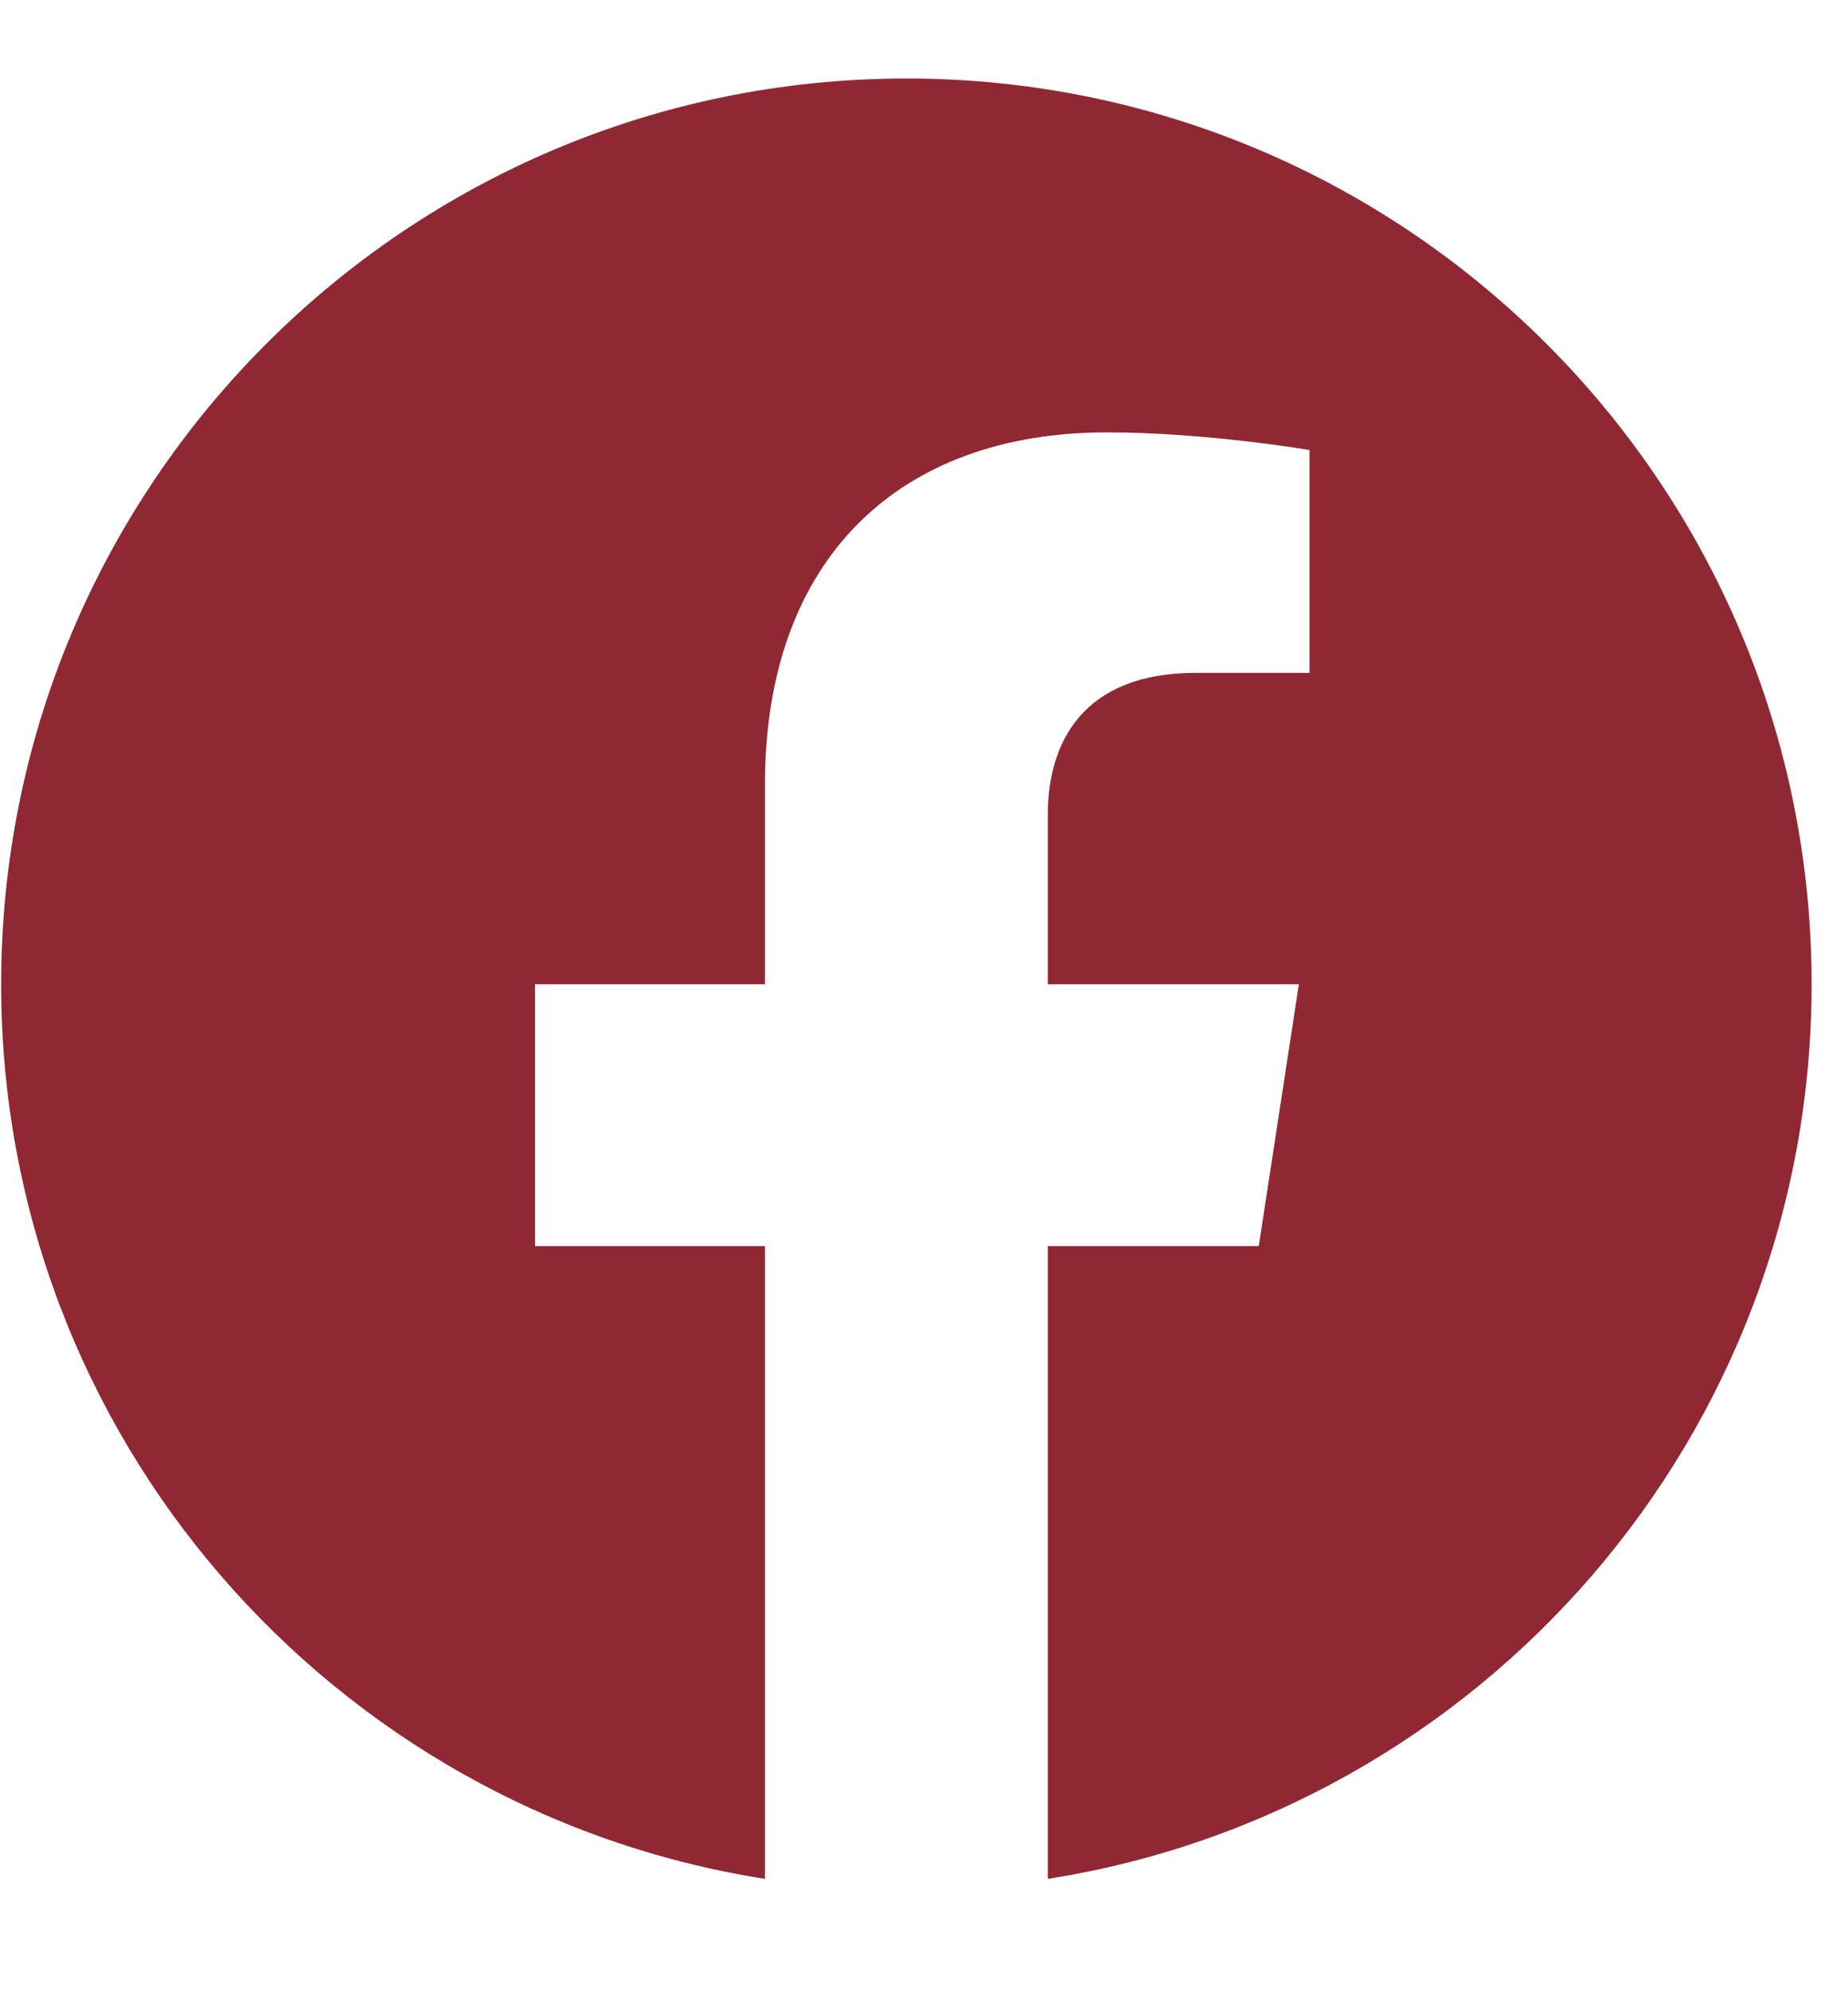
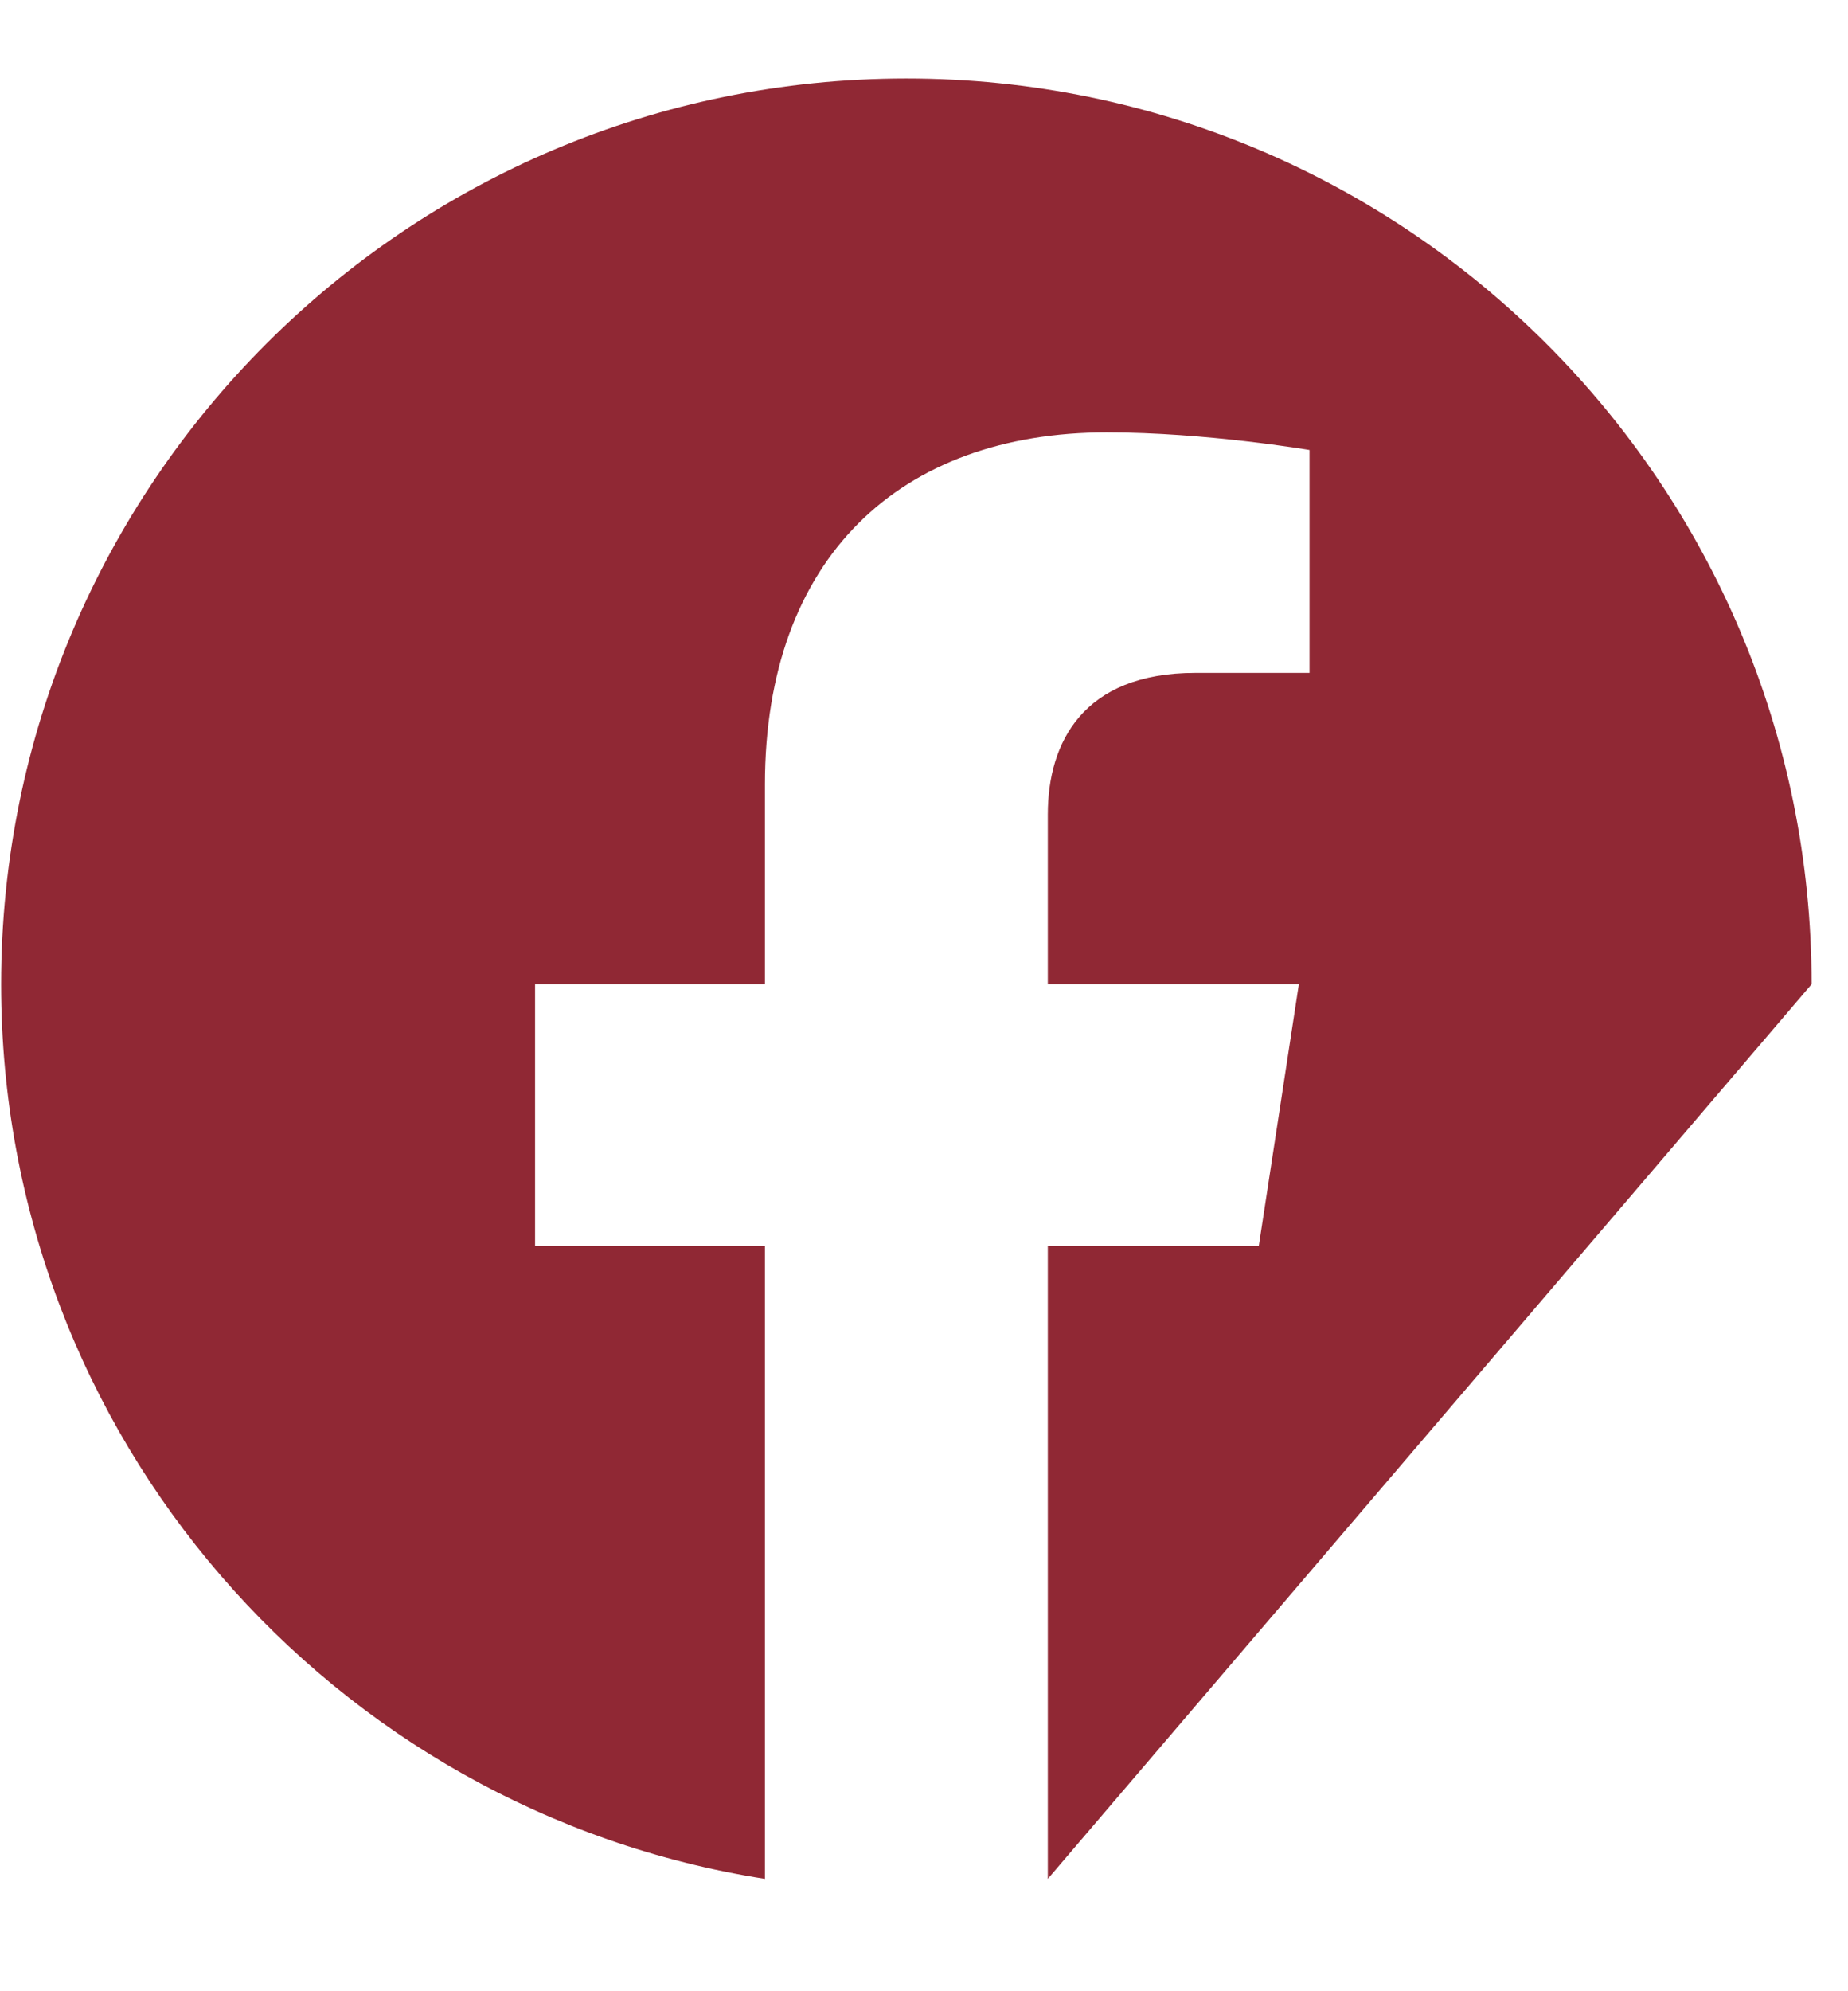
<svg xmlns="http://www.w3.org/2000/svg" width="13" height="14" viewBox="0 0 13 14" fill="none">
-   <path d="M12.744 6.92C12.744 3.403 9.893 0.552 6.376 0.552C2.859 0.552 0.008 3.403 0.008 6.92C0.008 10.098 2.337 12.732 5.381 13.21V8.761H3.764V6.92H5.381V5.517C5.381 3.921 6.332 3.04 7.786 3.04C8.483 3.04 9.212 3.164 9.212 3.164V4.731H8.409C7.618 4.731 7.371 5.222 7.371 5.726V6.92H9.137L8.855 8.761H7.371V13.21C10.415 12.732 12.744 10.098 12.744 6.92Z" fill="#902834" />
+   <path d="M12.744 6.92C12.744 3.403 9.893 0.552 6.376 0.552C2.859 0.552 0.008 3.403 0.008 6.92C0.008 10.098 2.337 12.732 5.381 13.21V8.761H3.764V6.92H5.381V5.517C5.381 3.921 6.332 3.04 7.786 3.04C8.483 3.04 9.212 3.164 9.212 3.164V4.731H8.409C7.618 4.731 7.371 5.222 7.371 5.726V6.92H9.137L8.855 8.761H7.371V13.21Z" fill="#902834" />
</svg>